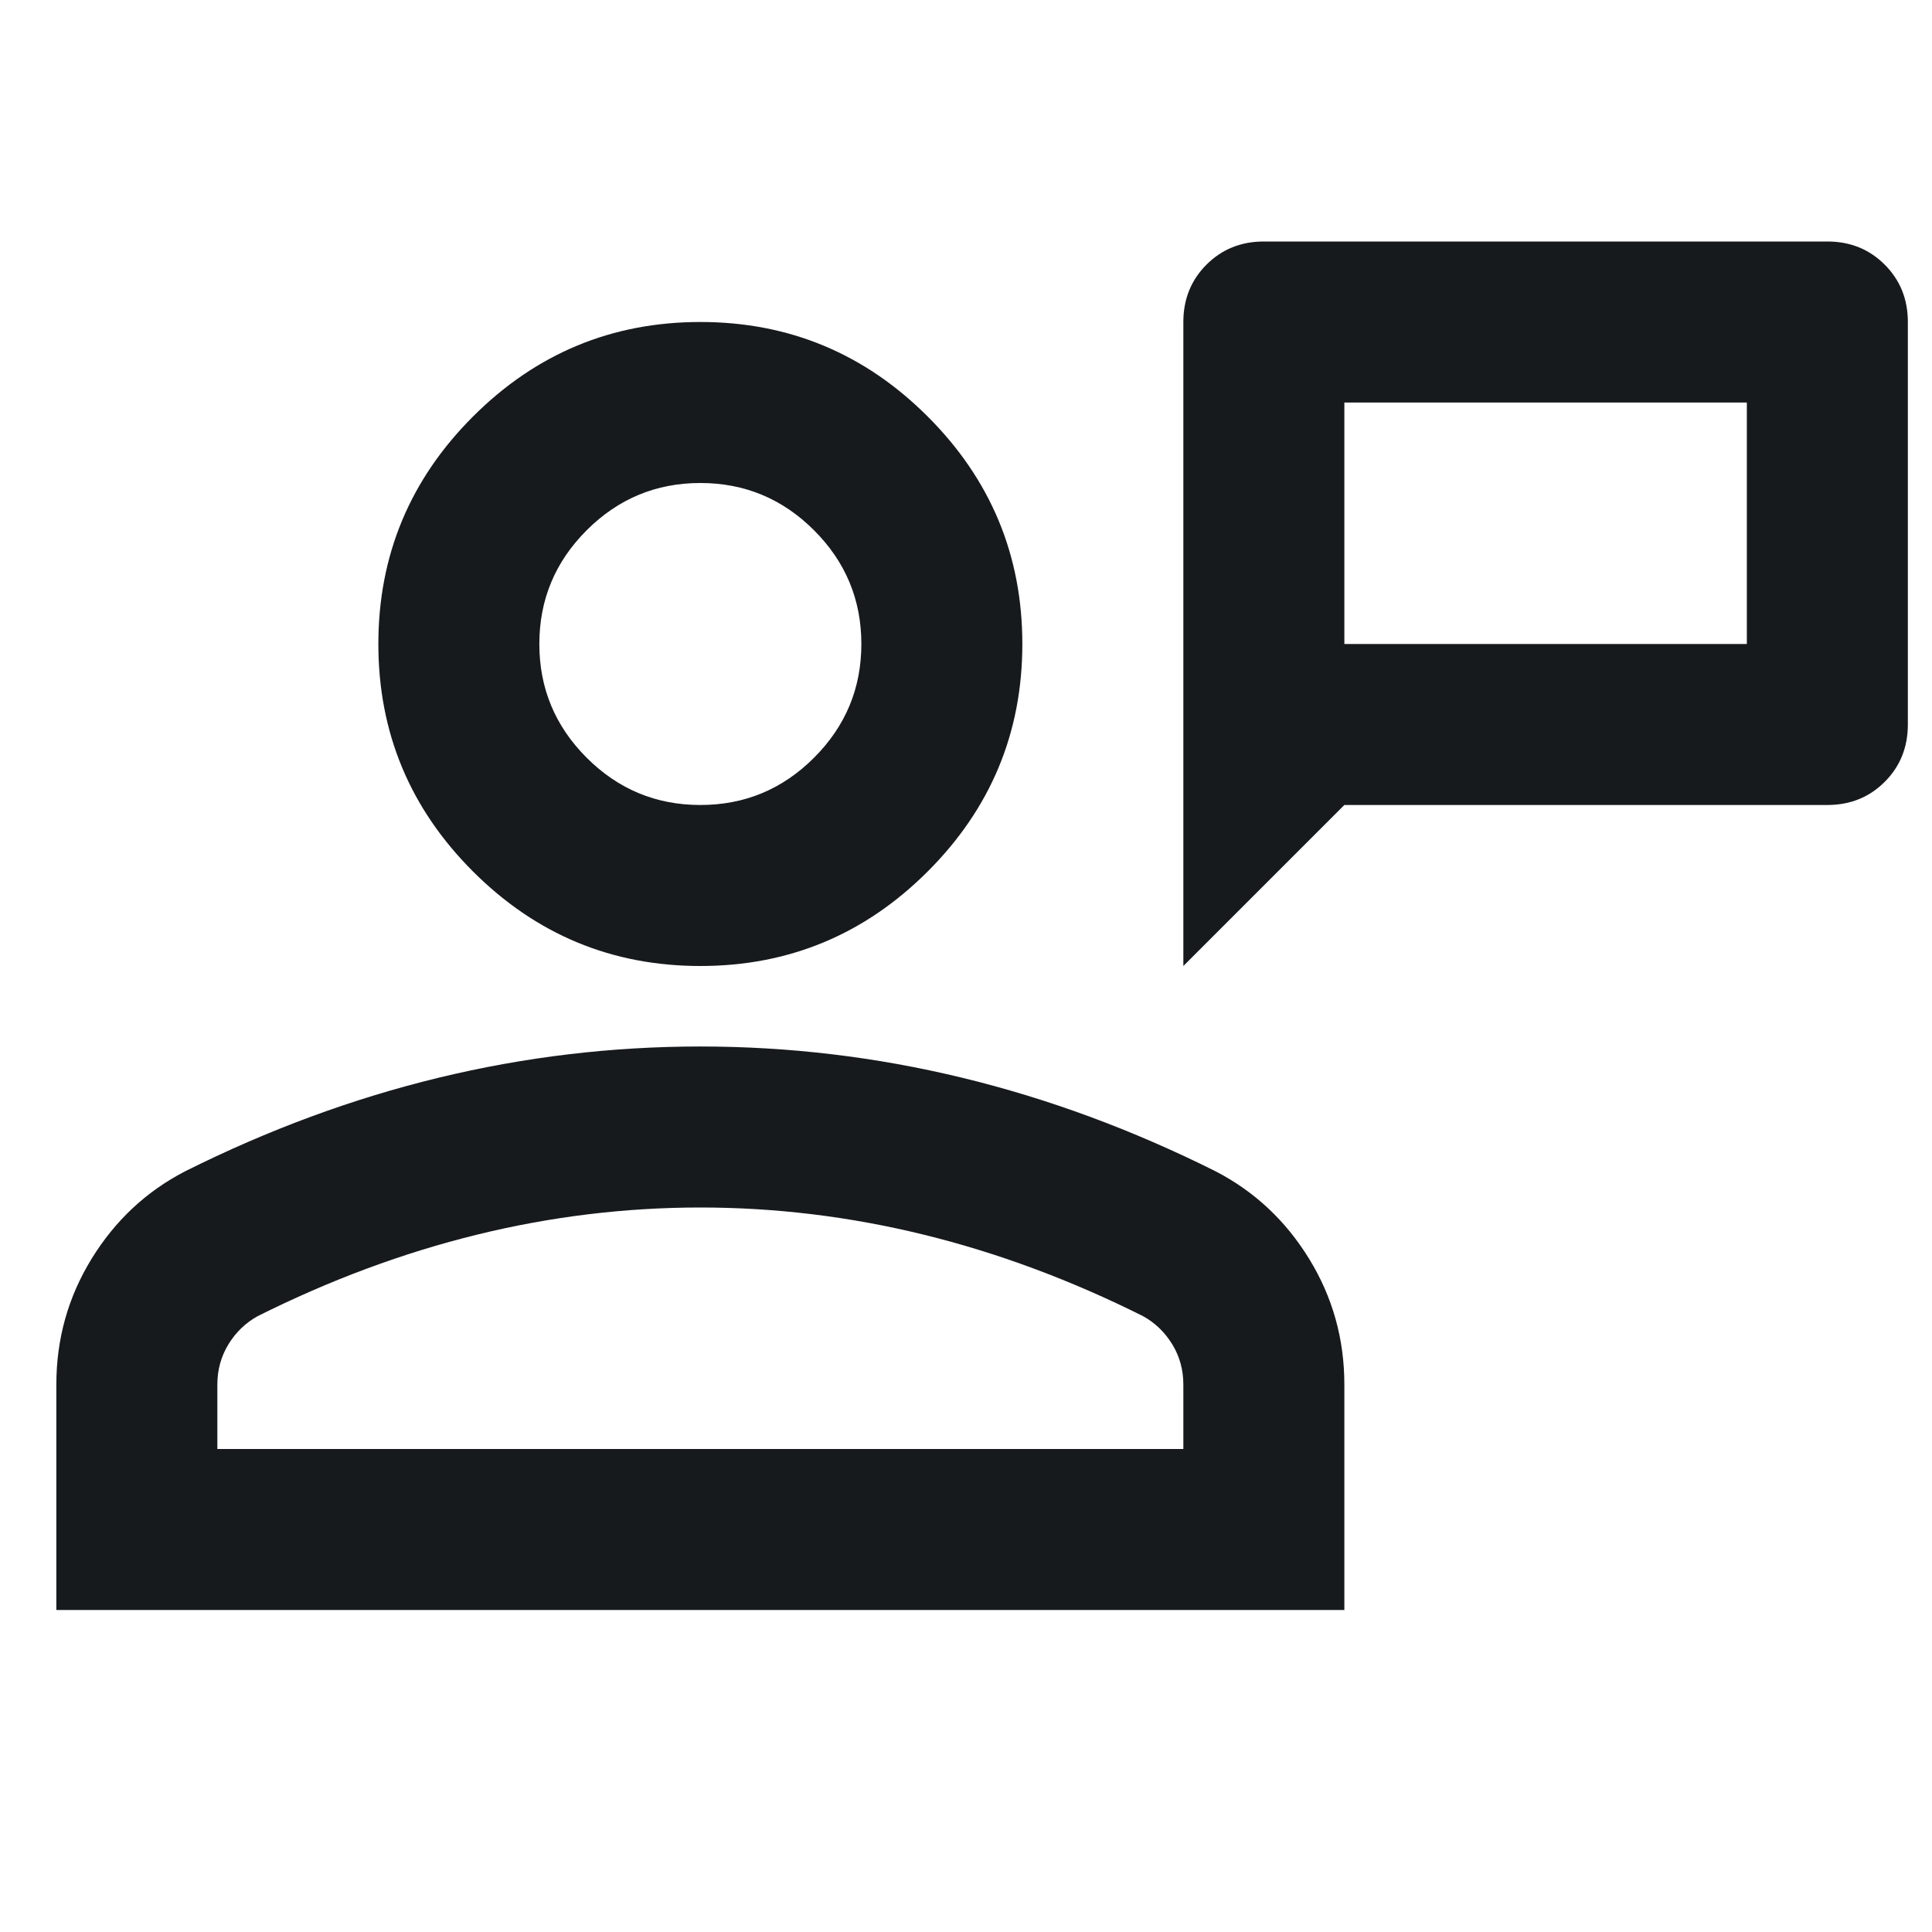
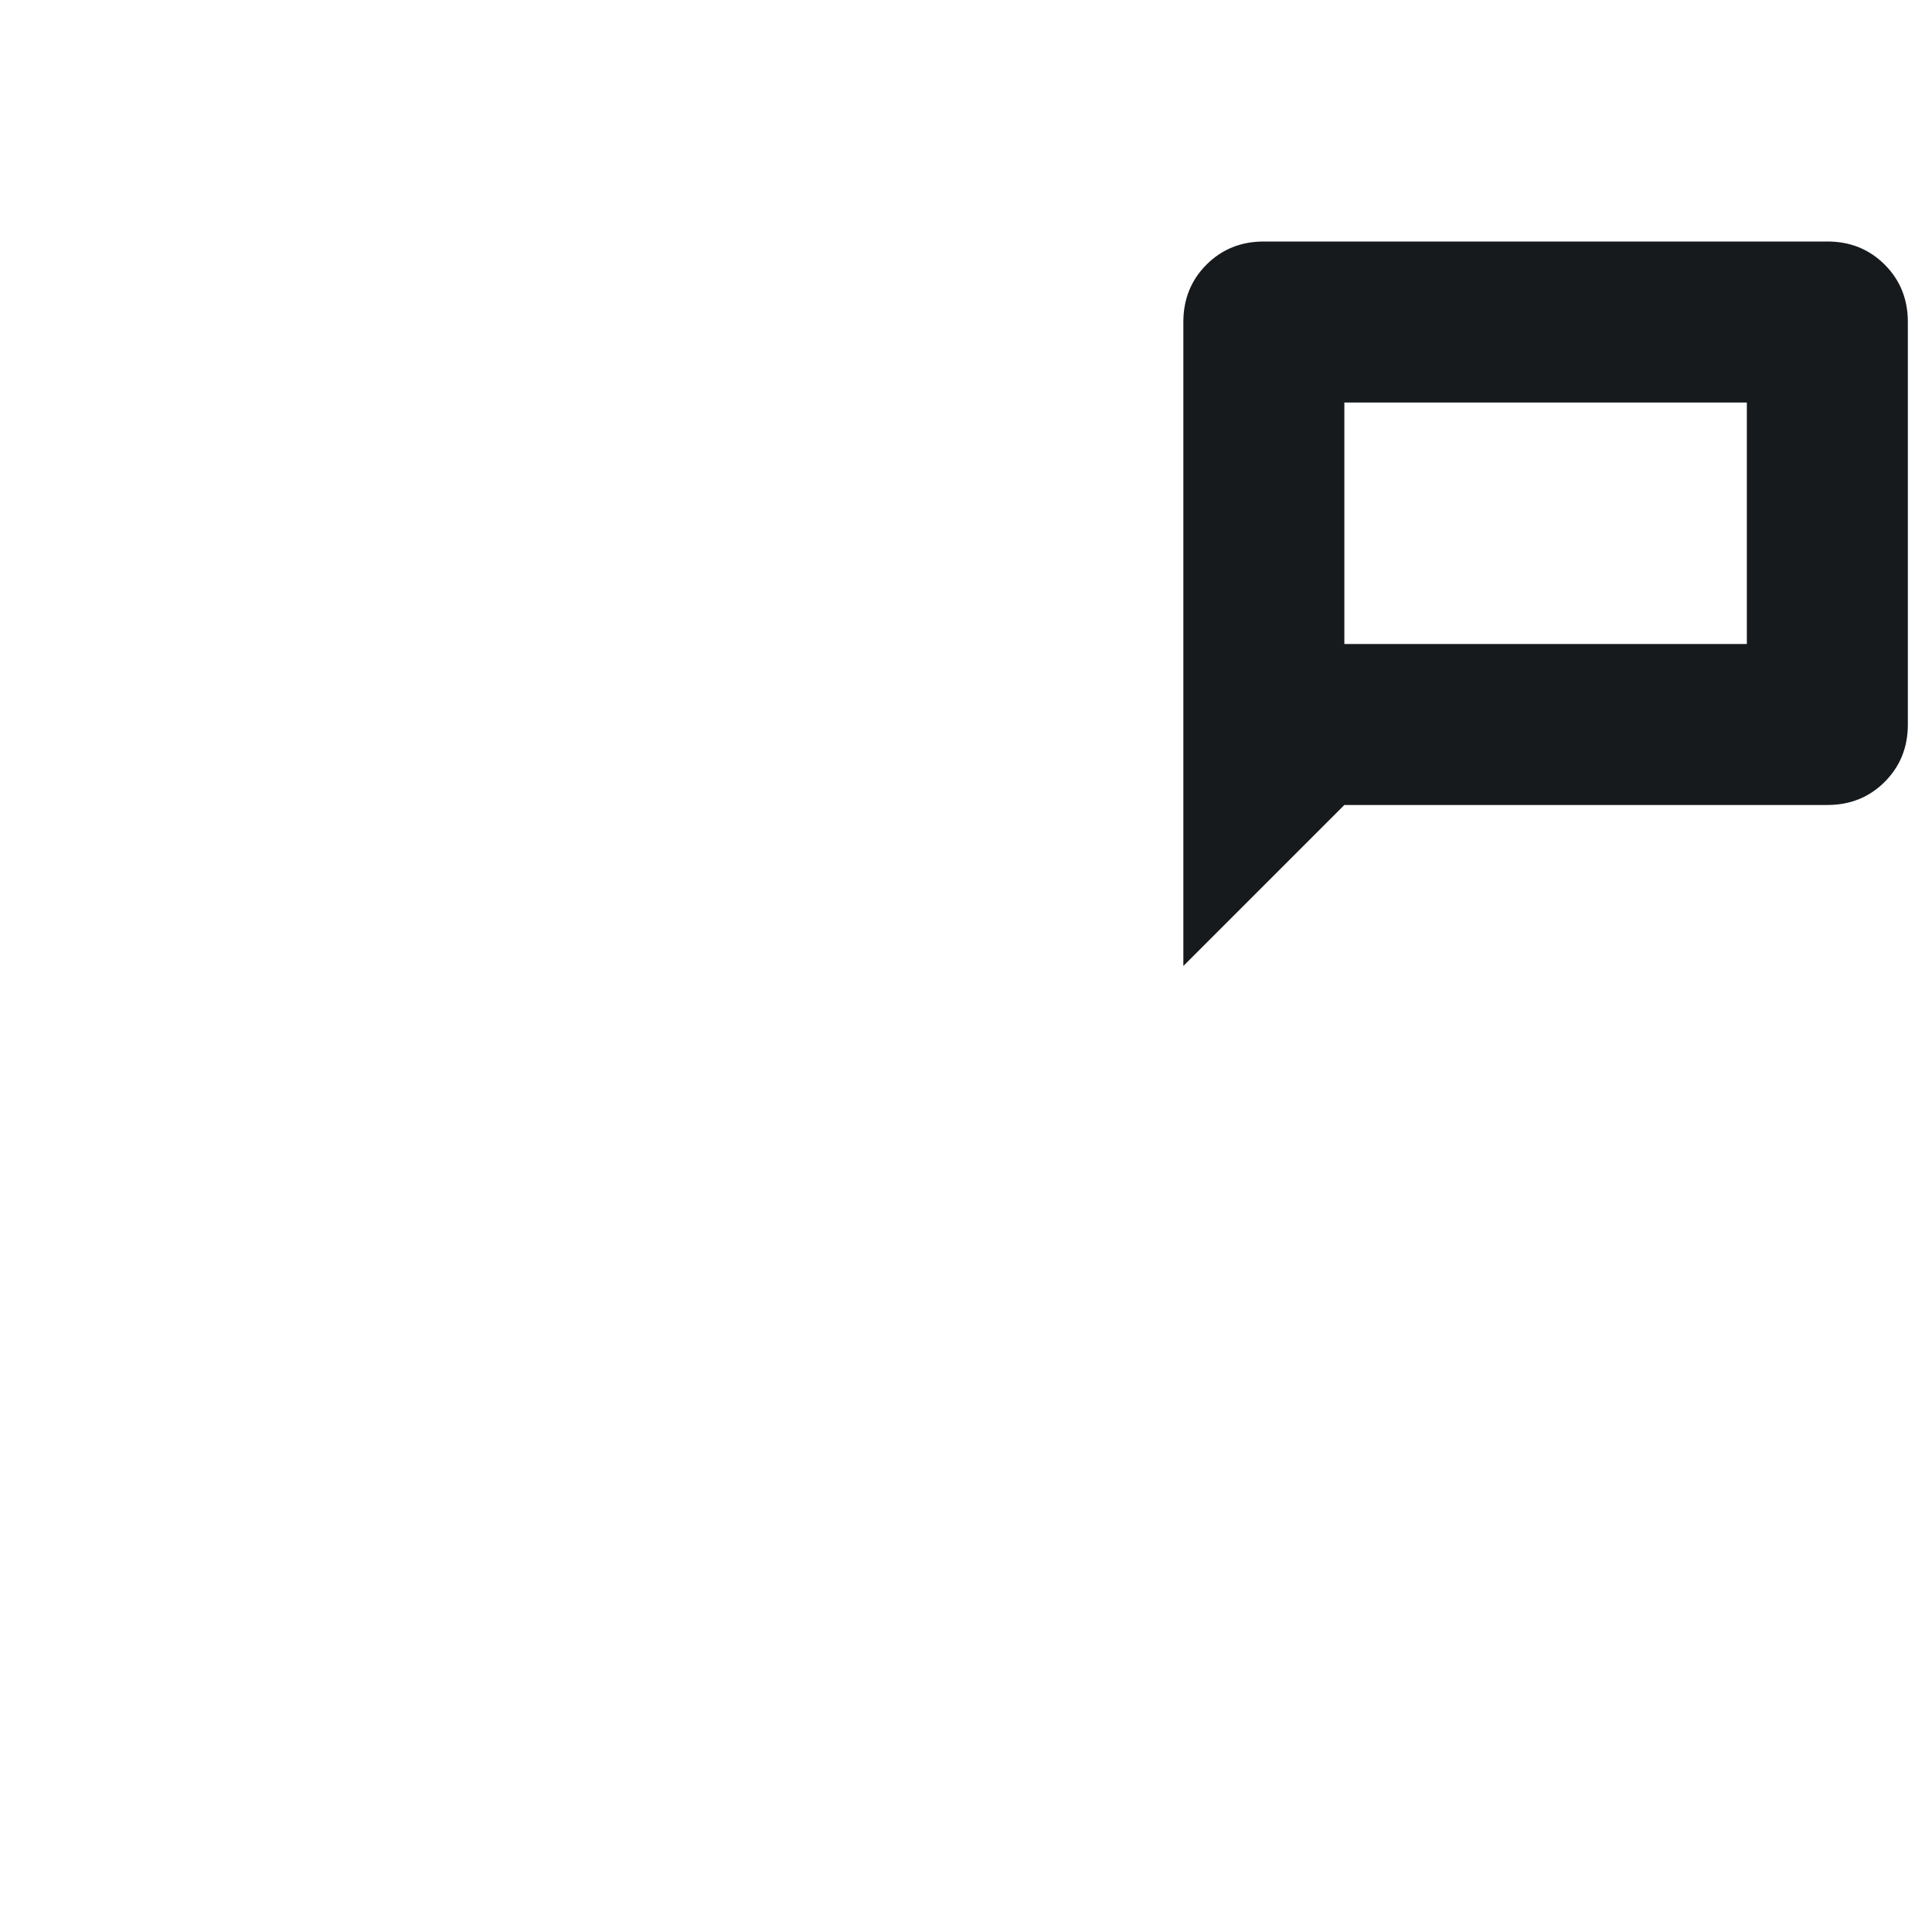
<svg xmlns="http://www.w3.org/2000/svg" width="80" height="80" viewBox="0 0 80 80" fill="none">
-   <path d="M29 40C25.333 40 22.195 38.694 19.583 36.083C16.972 33.472 15.667 30.333 15.667 26.667C15.667 23 16.972 19.861 19.583 17.25C22.195 14.639 25.333 13.333 29 13.333C32.667 13.333 35.806 14.639 38.417 17.25C41.028 19.861 42.333 23 42.333 26.667C42.333 30.333 41.028 33.472 38.417 36.083C35.806 38.694 32.667 40 29 40ZM2.333 66.667V57.333C2.333 55.444 2.819 53.708 3.792 52.125C4.764 50.542 6.056 49.333 7.667 48.5C11.111 46.778 14.611 45.486 18.167 44.625C21.722 43.764 25.333 43.333 29 43.333C32.667 43.333 36.278 43.764 39.833 44.625C43.389 45.486 46.889 46.778 50.333 48.5C51.944 49.333 53.236 50.542 54.208 52.125C55.181 53.708 55.667 55.444 55.667 57.333V66.667H2.333ZM9 60H49V57.333C49 56.722 48.847 56.167 48.542 55.667C48.236 55.167 47.833 54.778 47.333 54.5C44.333 53 41.306 51.875 38.25 51.125C35.194 50.375 32.111 50 29 50C25.889 50 22.806 50.375 19.75 51.125C16.695 51.875 13.667 53 10.667 54.5C10.167 54.778 9.764 55.167 9.458 55.667C9.153 56.167 9 56.722 9 57.333V60ZM29 33.333C30.833 33.333 32.403 32.681 33.708 31.375C35.014 30.069 35.667 28.5 35.667 26.667C35.667 24.833 35.014 23.264 33.708 21.958C32.403 20.653 30.833 20 29 20C27.167 20 25.597 20.653 24.292 21.958C22.986 23.264 22.333 24.833 22.333 26.667C22.333 28.5 22.986 30.069 24.292 31.375C25.597 32.681 27.167 33.333 29 33.333Z" fill="#171A1D" />
  <path d="M55.667 26.667H72.333V16.667H55.667V26.667ZM49 40V13.333C49 12.389 49.319 11.597 49.958 10.958C50.597 10.319 51.389 10 52.333 10H75.667C76.611 10 77.403 10.319 78.042 10.958C78.681 11.597 79 12.389 79 13.333V30C79 30.944 78.681 31.736 78.042 32.375C77.403 33.014 76.611 33.333 75.667 33.333H55.667L49 40Z" fill="#171A1D" />
</svg>